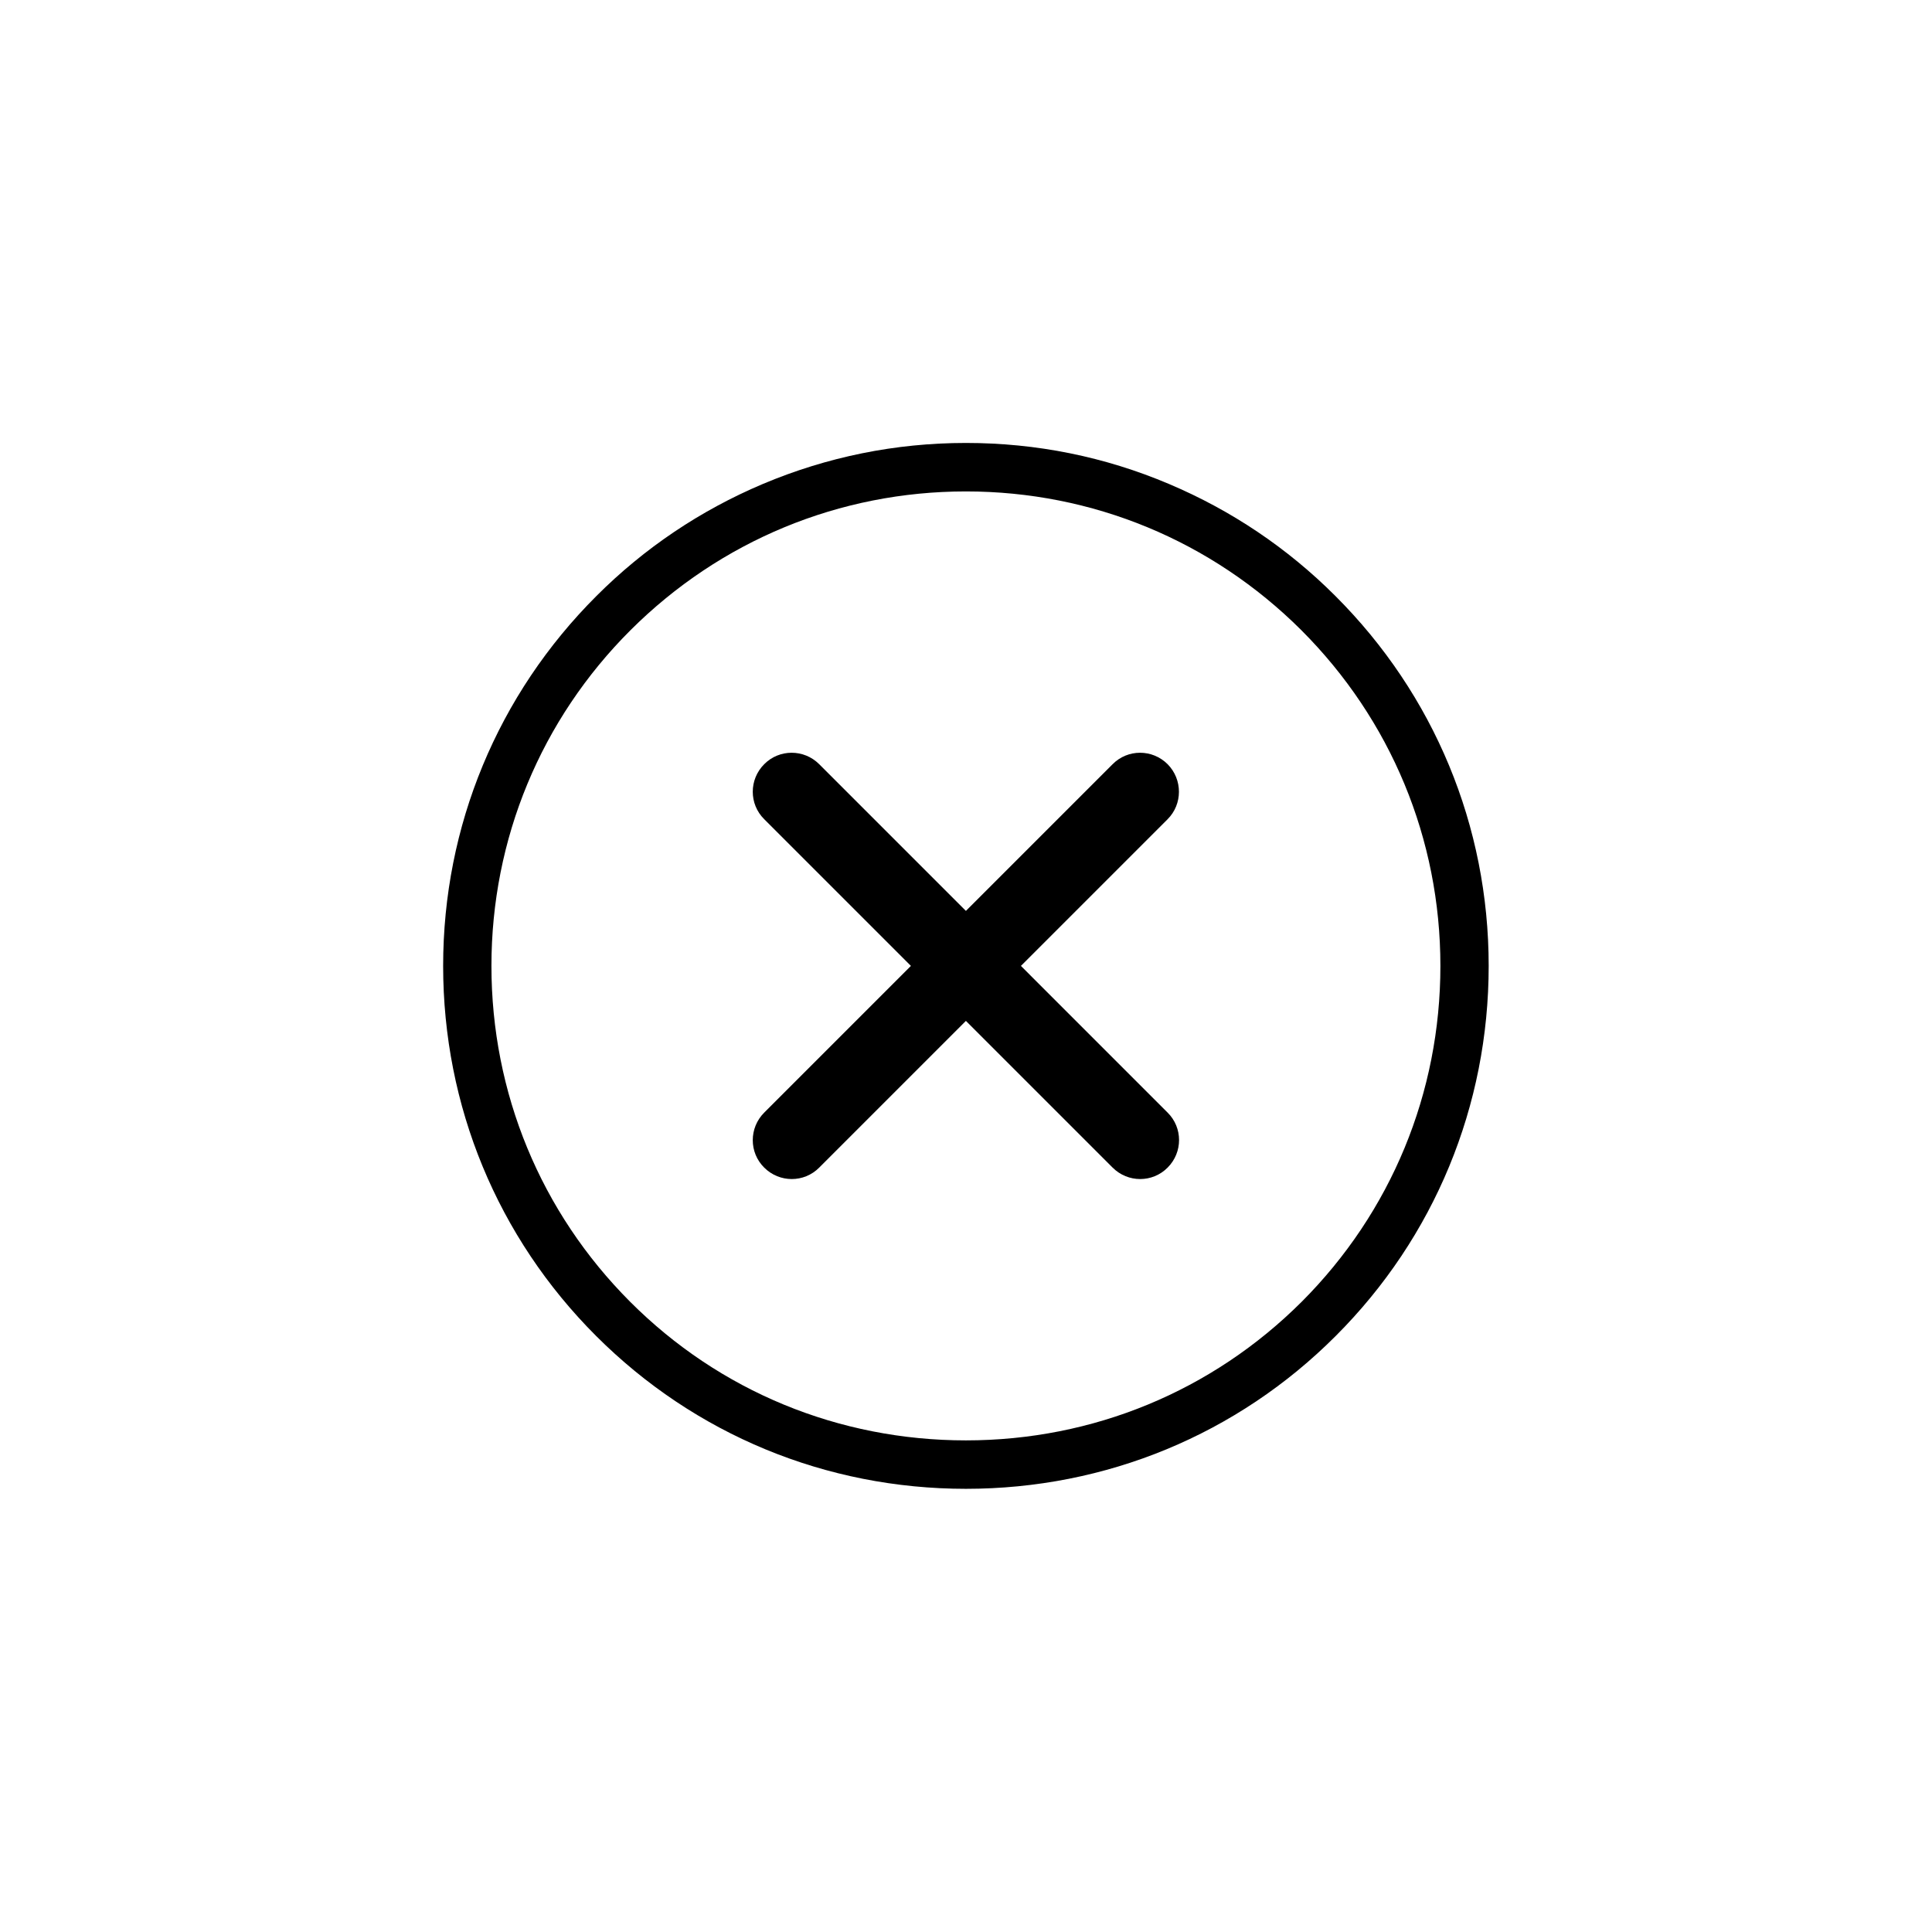
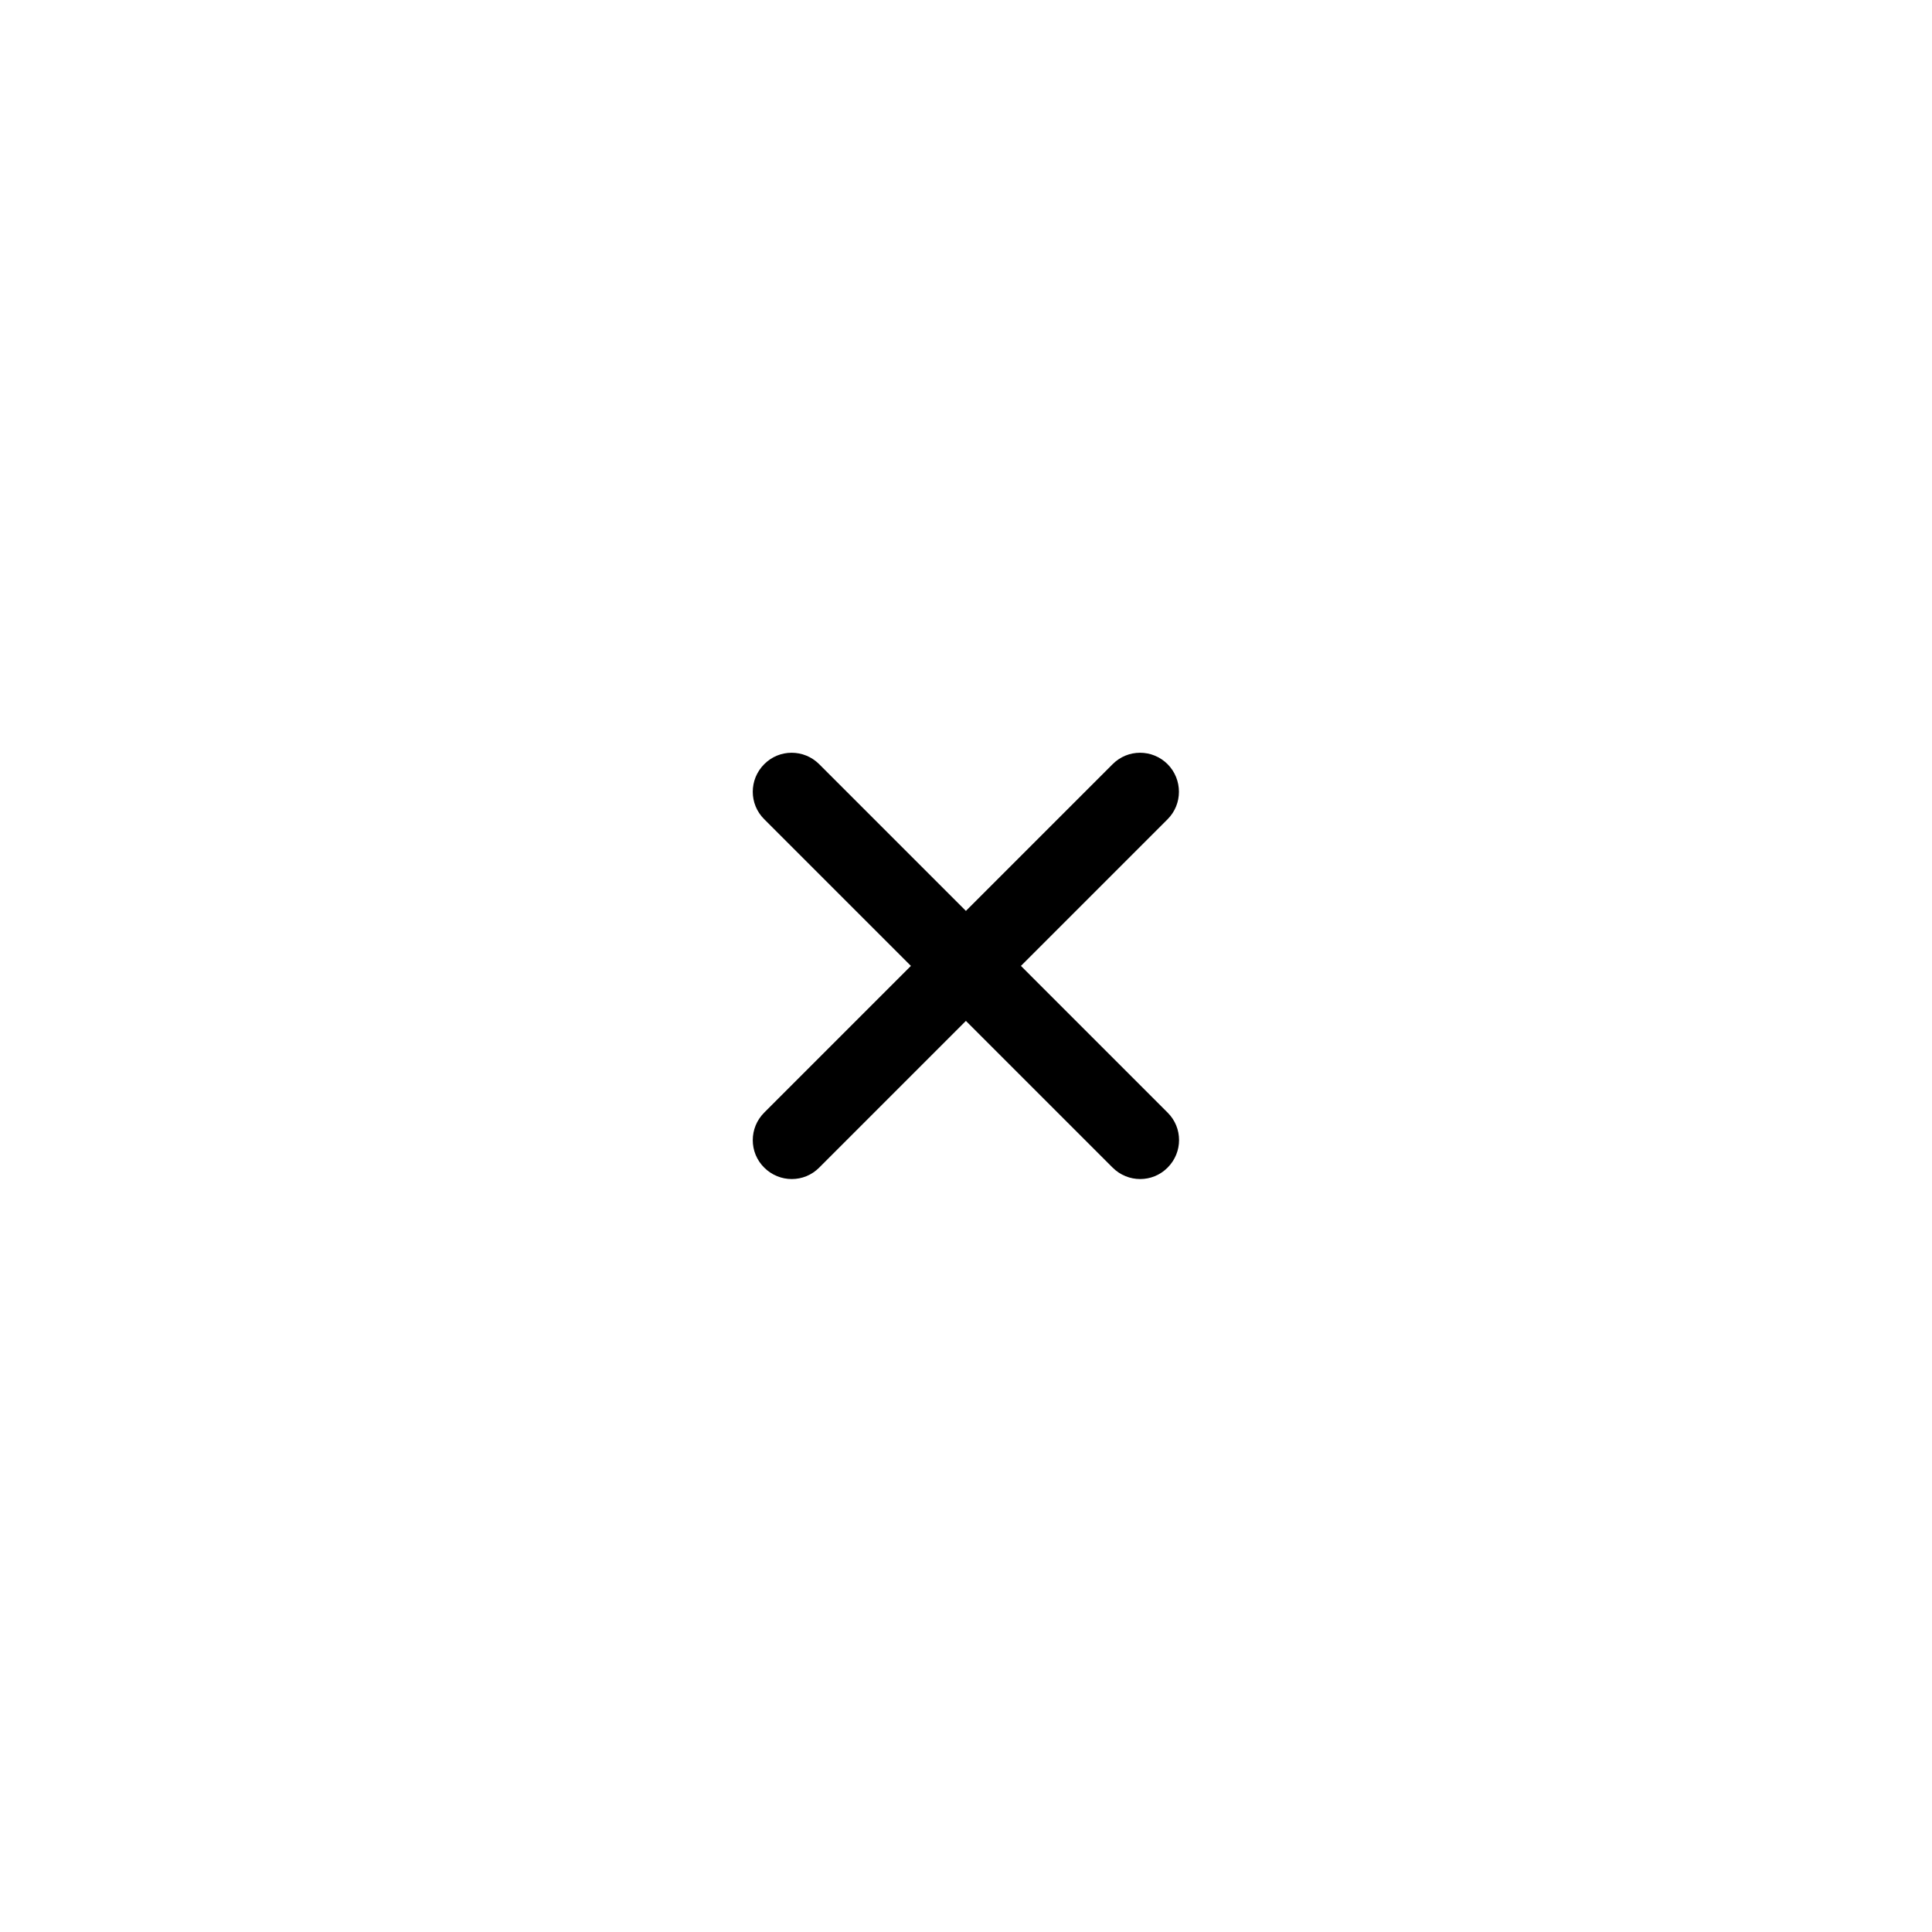
<svg xmlns="http://www.w3.org/2000/svg" fill="#000000" width="800px" height="800px" version="1.1" viewBox="144 144 512 512">
  <g>
-     <path d="m497.86 301.91c-12.707-12.707-27.547-22.66-44.031-29.637-17.062-7.242-35.191-10.887-53.852-10.887-18.66 0-36.789 3.688-53.852 10.887-16.484 6.977-31.324 16.93-44.031 29.637-26.215 26.172-40.656 61.004-40.656 98.059 0 37.102 14.395 71.934 40.523 98.059 26.125 26.125 60.914 40.523 98.016 40.523 37.102 0 71.934-14.395 98.016-40.523 26.125-26.125 40.523-60.961 40.523-98.059 0-37.051-14.441-71.887-40.656-98.059zm-8.887 187.06c-23.727 23.684-55.316 36.746-88.996 36.746-33.68 0-65.312-13.02-88.996-36.746-23.684-23.727-36.746-55.316-36.746-88.996 0-33.633 13.105-65.27 36.879-88.996 23.77-23.684 55.316-36.746 88.863-36.746 33.547 0 65.094 13.062 88.863 36.746 23.77 23.77 36.879 55.363 36.879 88.996 0 33.68-13.062 65.27-36.746 88.996z" />
    <path d="m453.43 346.52c-4.043-4.043-10.574-4.043-14.574 0l-38.879 38.879-38.879-38.879c-4.043-4.043-10.574-4.043-14.574 0-4.043 4.043-4.043 10.574 0 14.574l38.879 38.879-38.879 38.879c-4.043 4.043-4.043 10.574 0 14.574 4.043 4.043 10.574 4.043 14.574 0l38.879-38.879 38.879 38.879c4.043 4.043 10.574 4.043 14.574 0 4.043-4.043 4.043-10.574 0-14.574l-38.875-38.879 38.879-38.879c3.996-3.996 3.996-10.527-0.004-14.574z" />
  </g>
</svg>